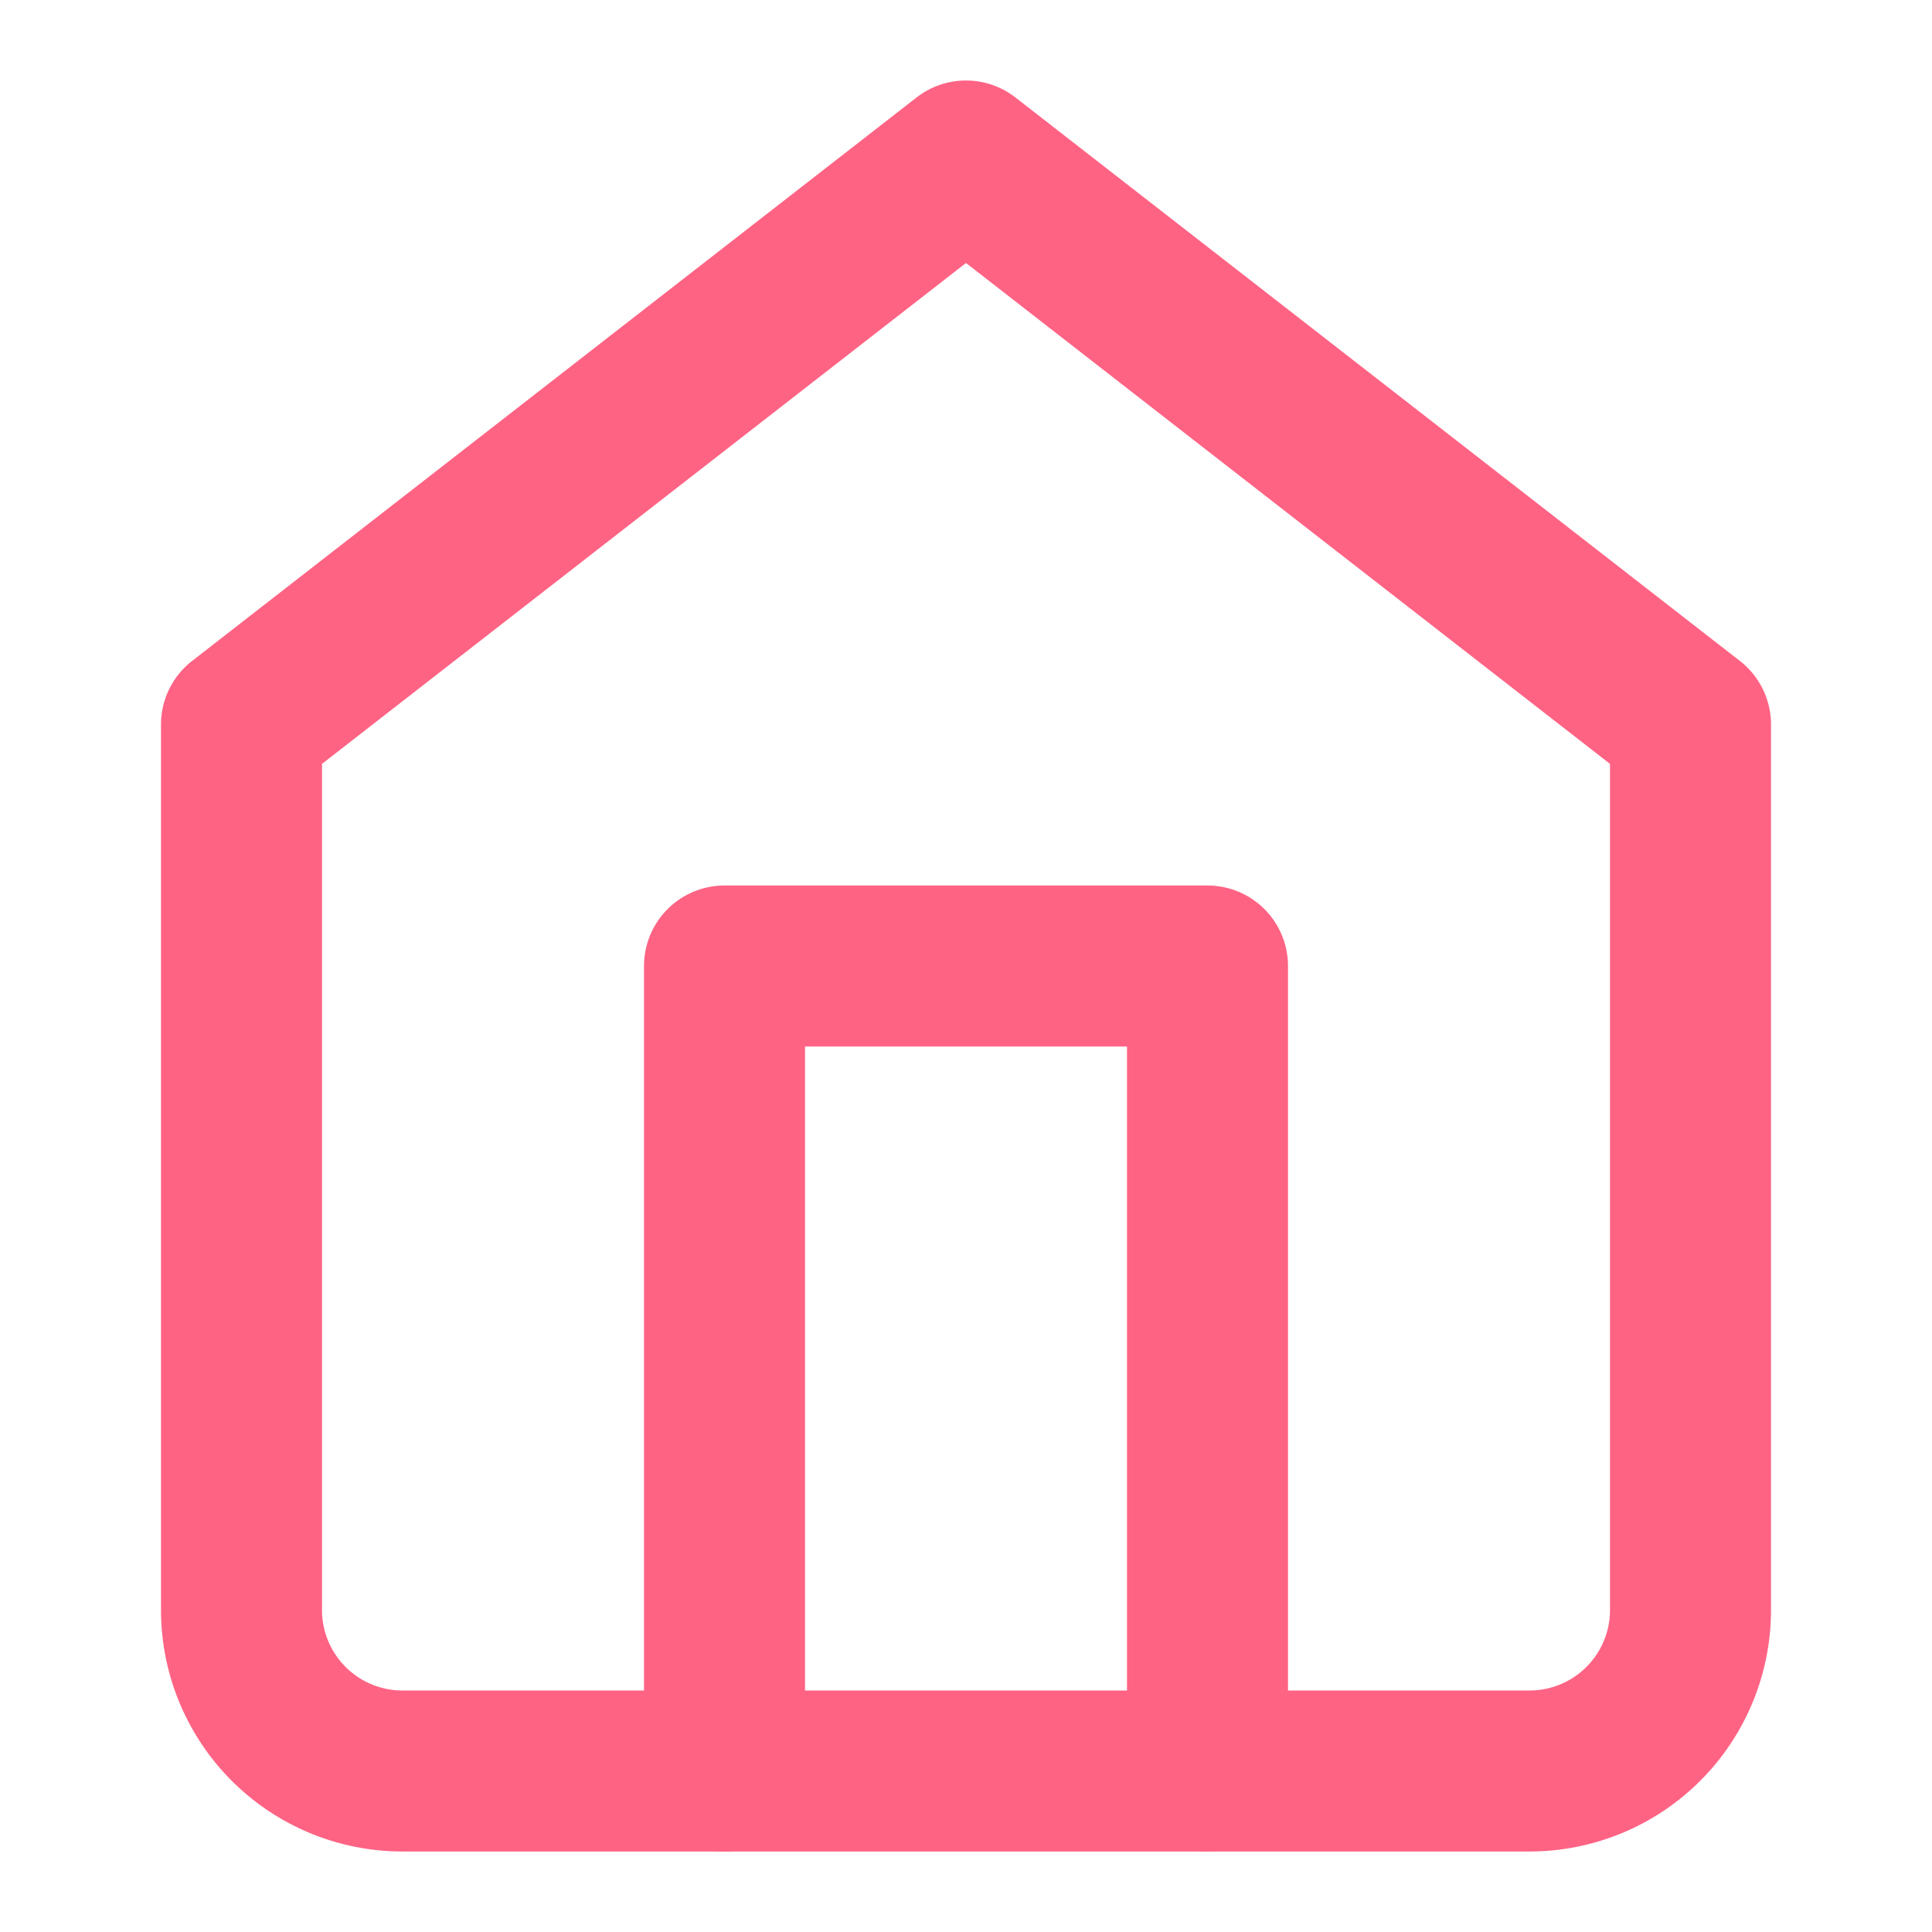
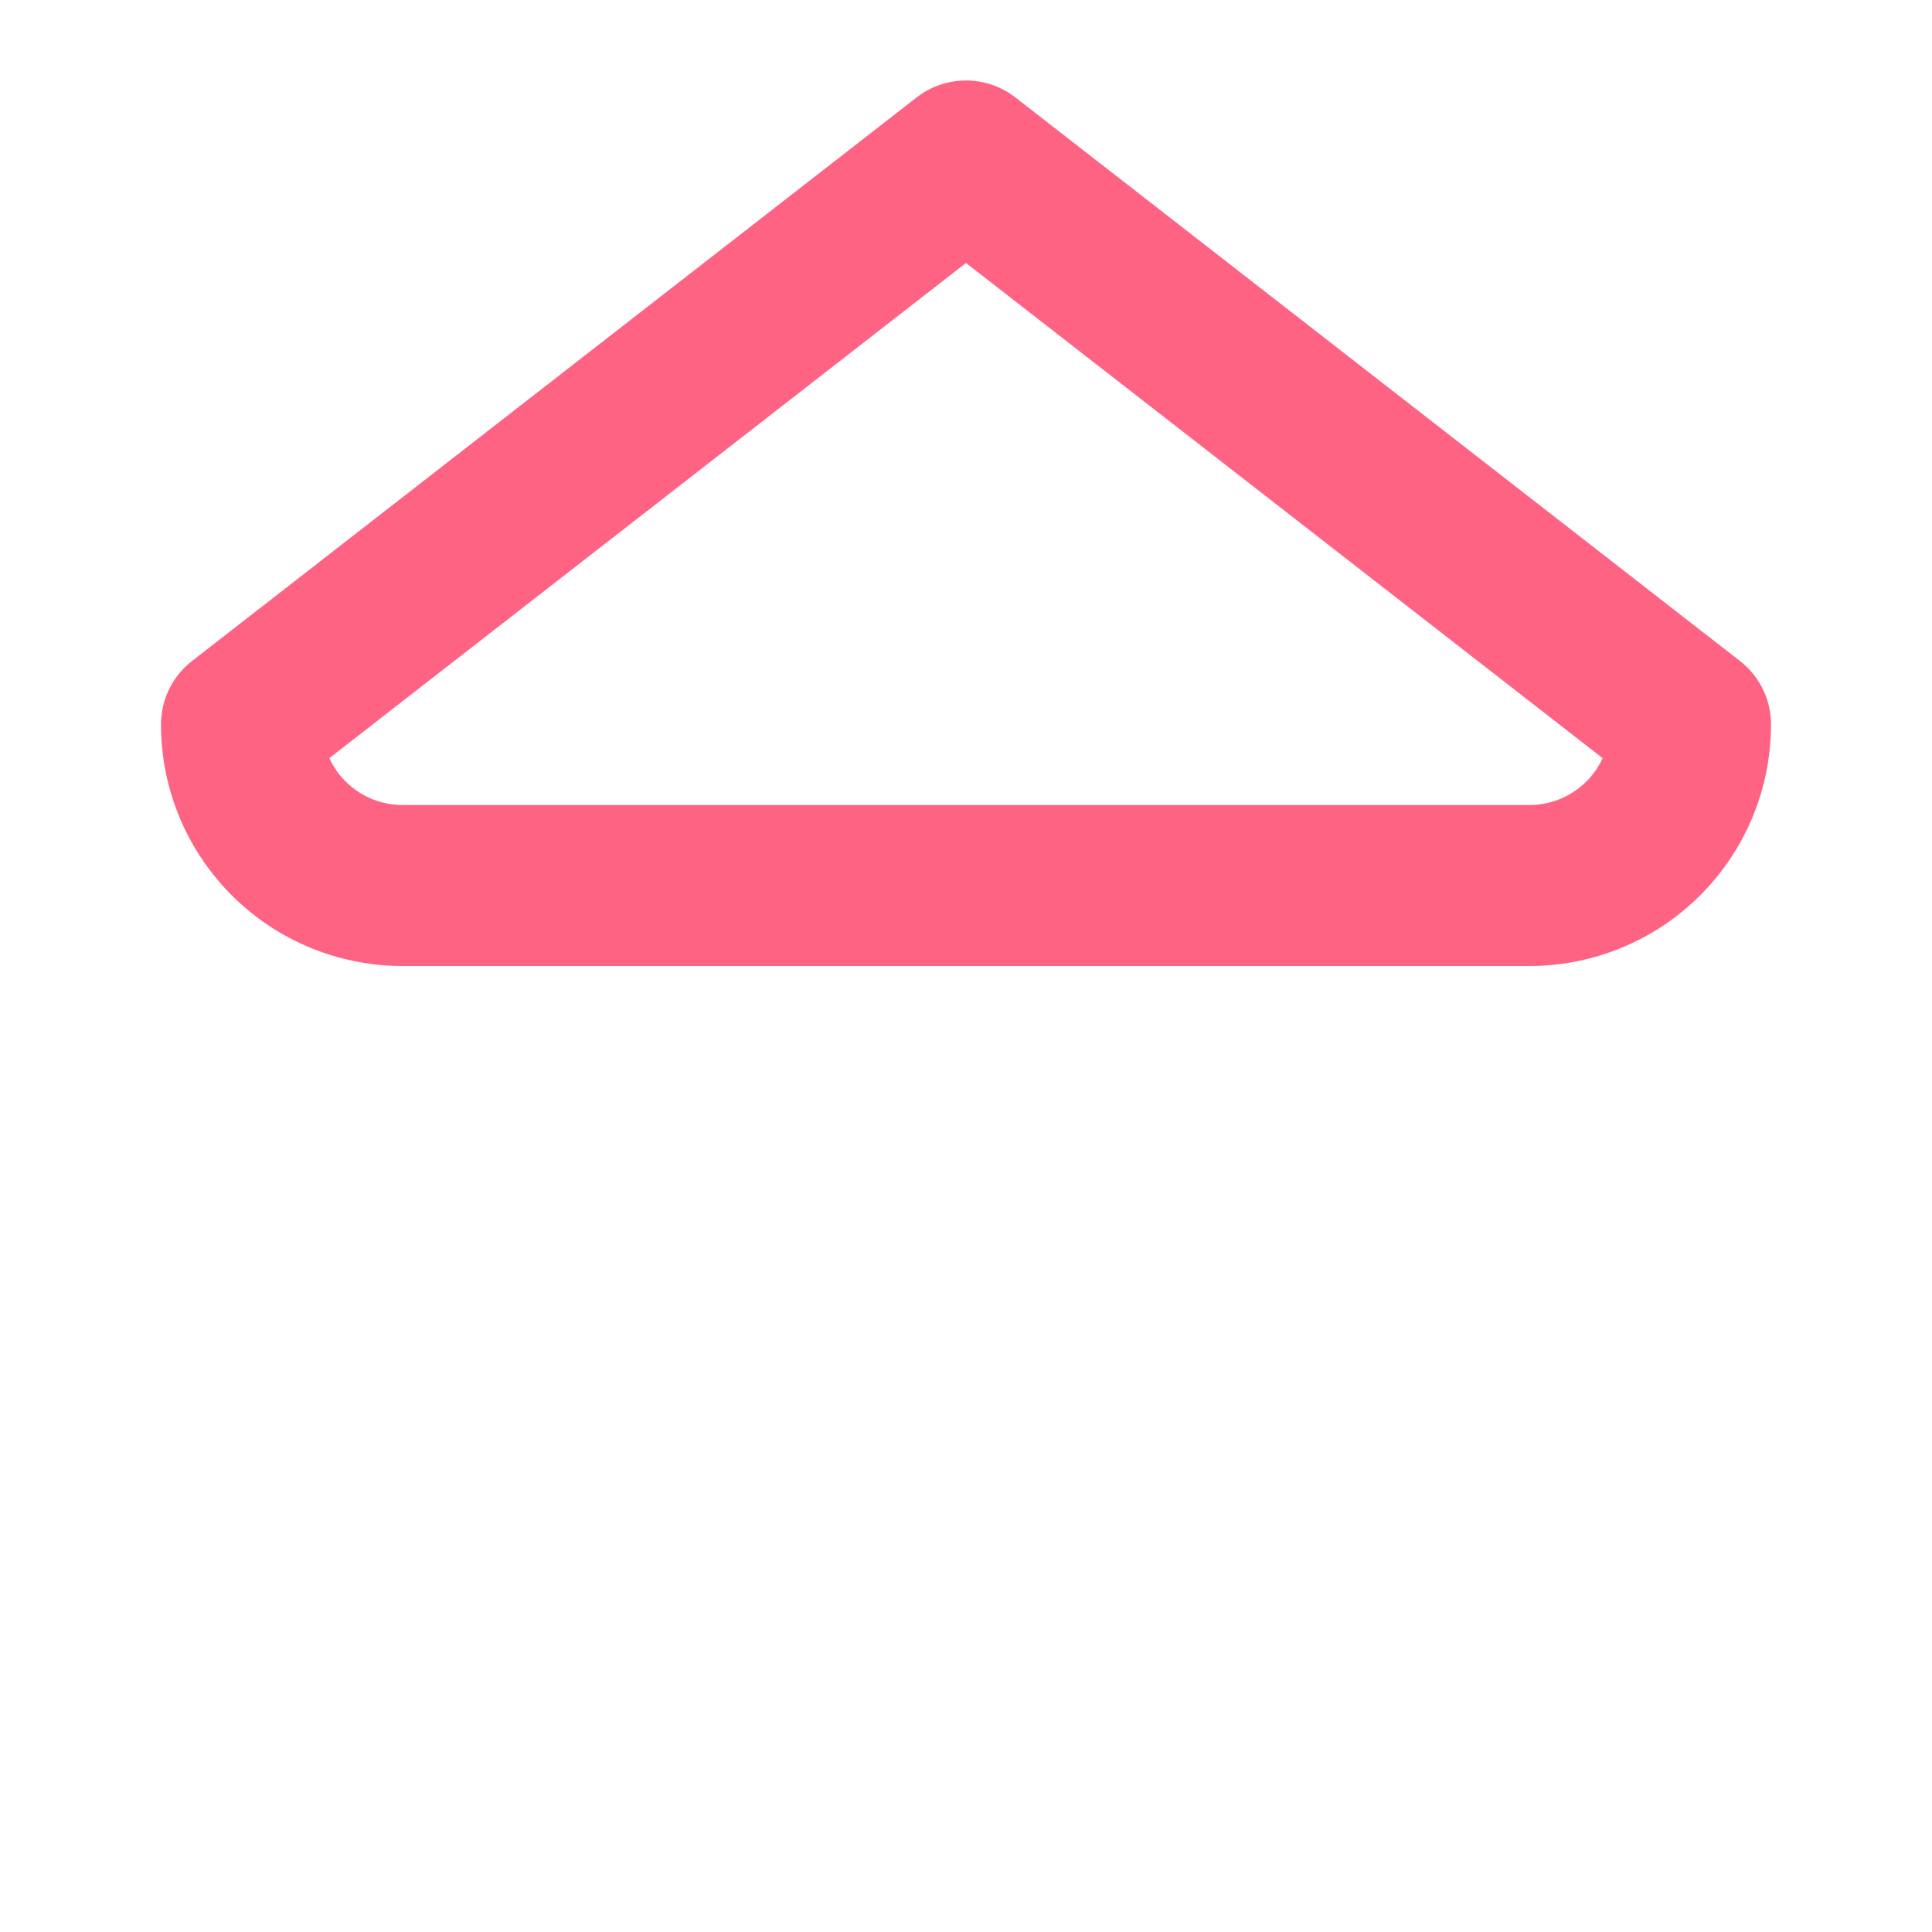
<svg xmlns="http://www.w3.org/2000/svg" width="512" height="512" viewBox="0 0 24 24" fill="none" stroke="rgb(255, 99, 132)" stroke-width="2" stroke-linecap="round" stroke-linejoin="round">
-   <path d="M3 9l9-7 9 7v11a2 2 0 0 1-2 2H5a2 2 0 0 1-2-2z" />
-   <polyline points="9 22 9 12 15 12 15 22" />
+   <path d="M3 9l9-7 9 7a2 2 0 0 1-2 2H5a2 2 0 0 1-2-2z" />
</svg>